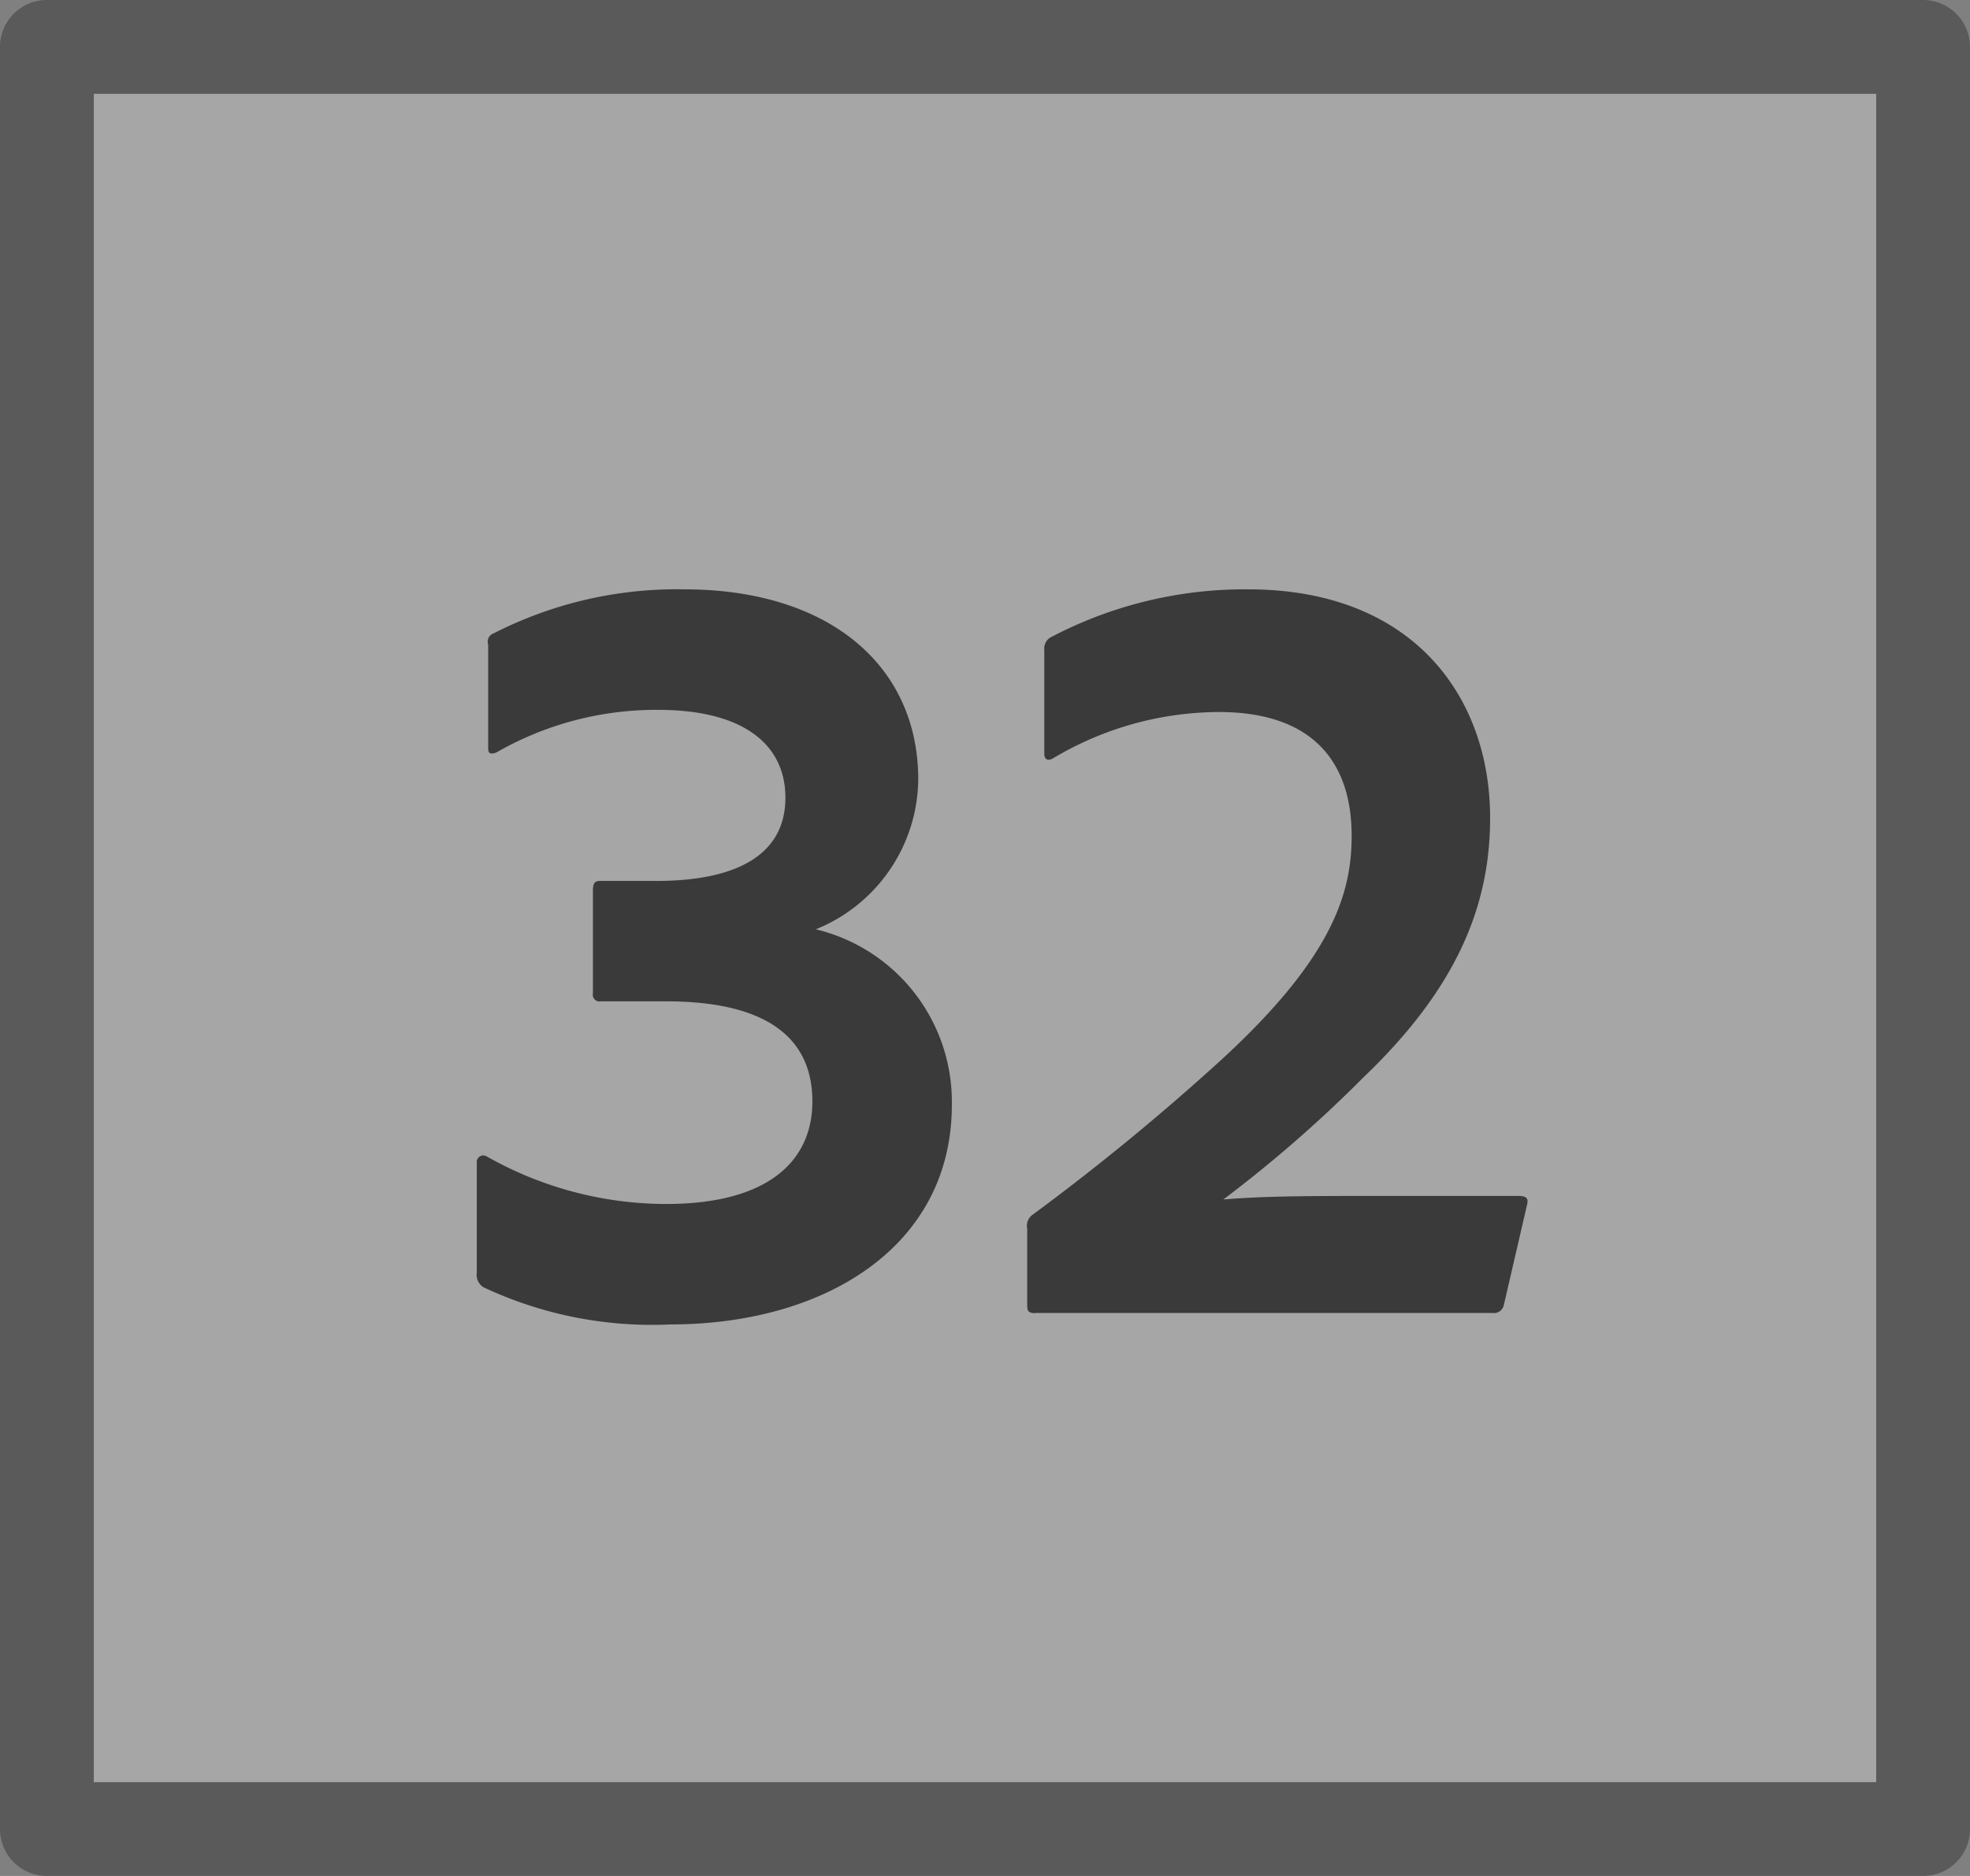
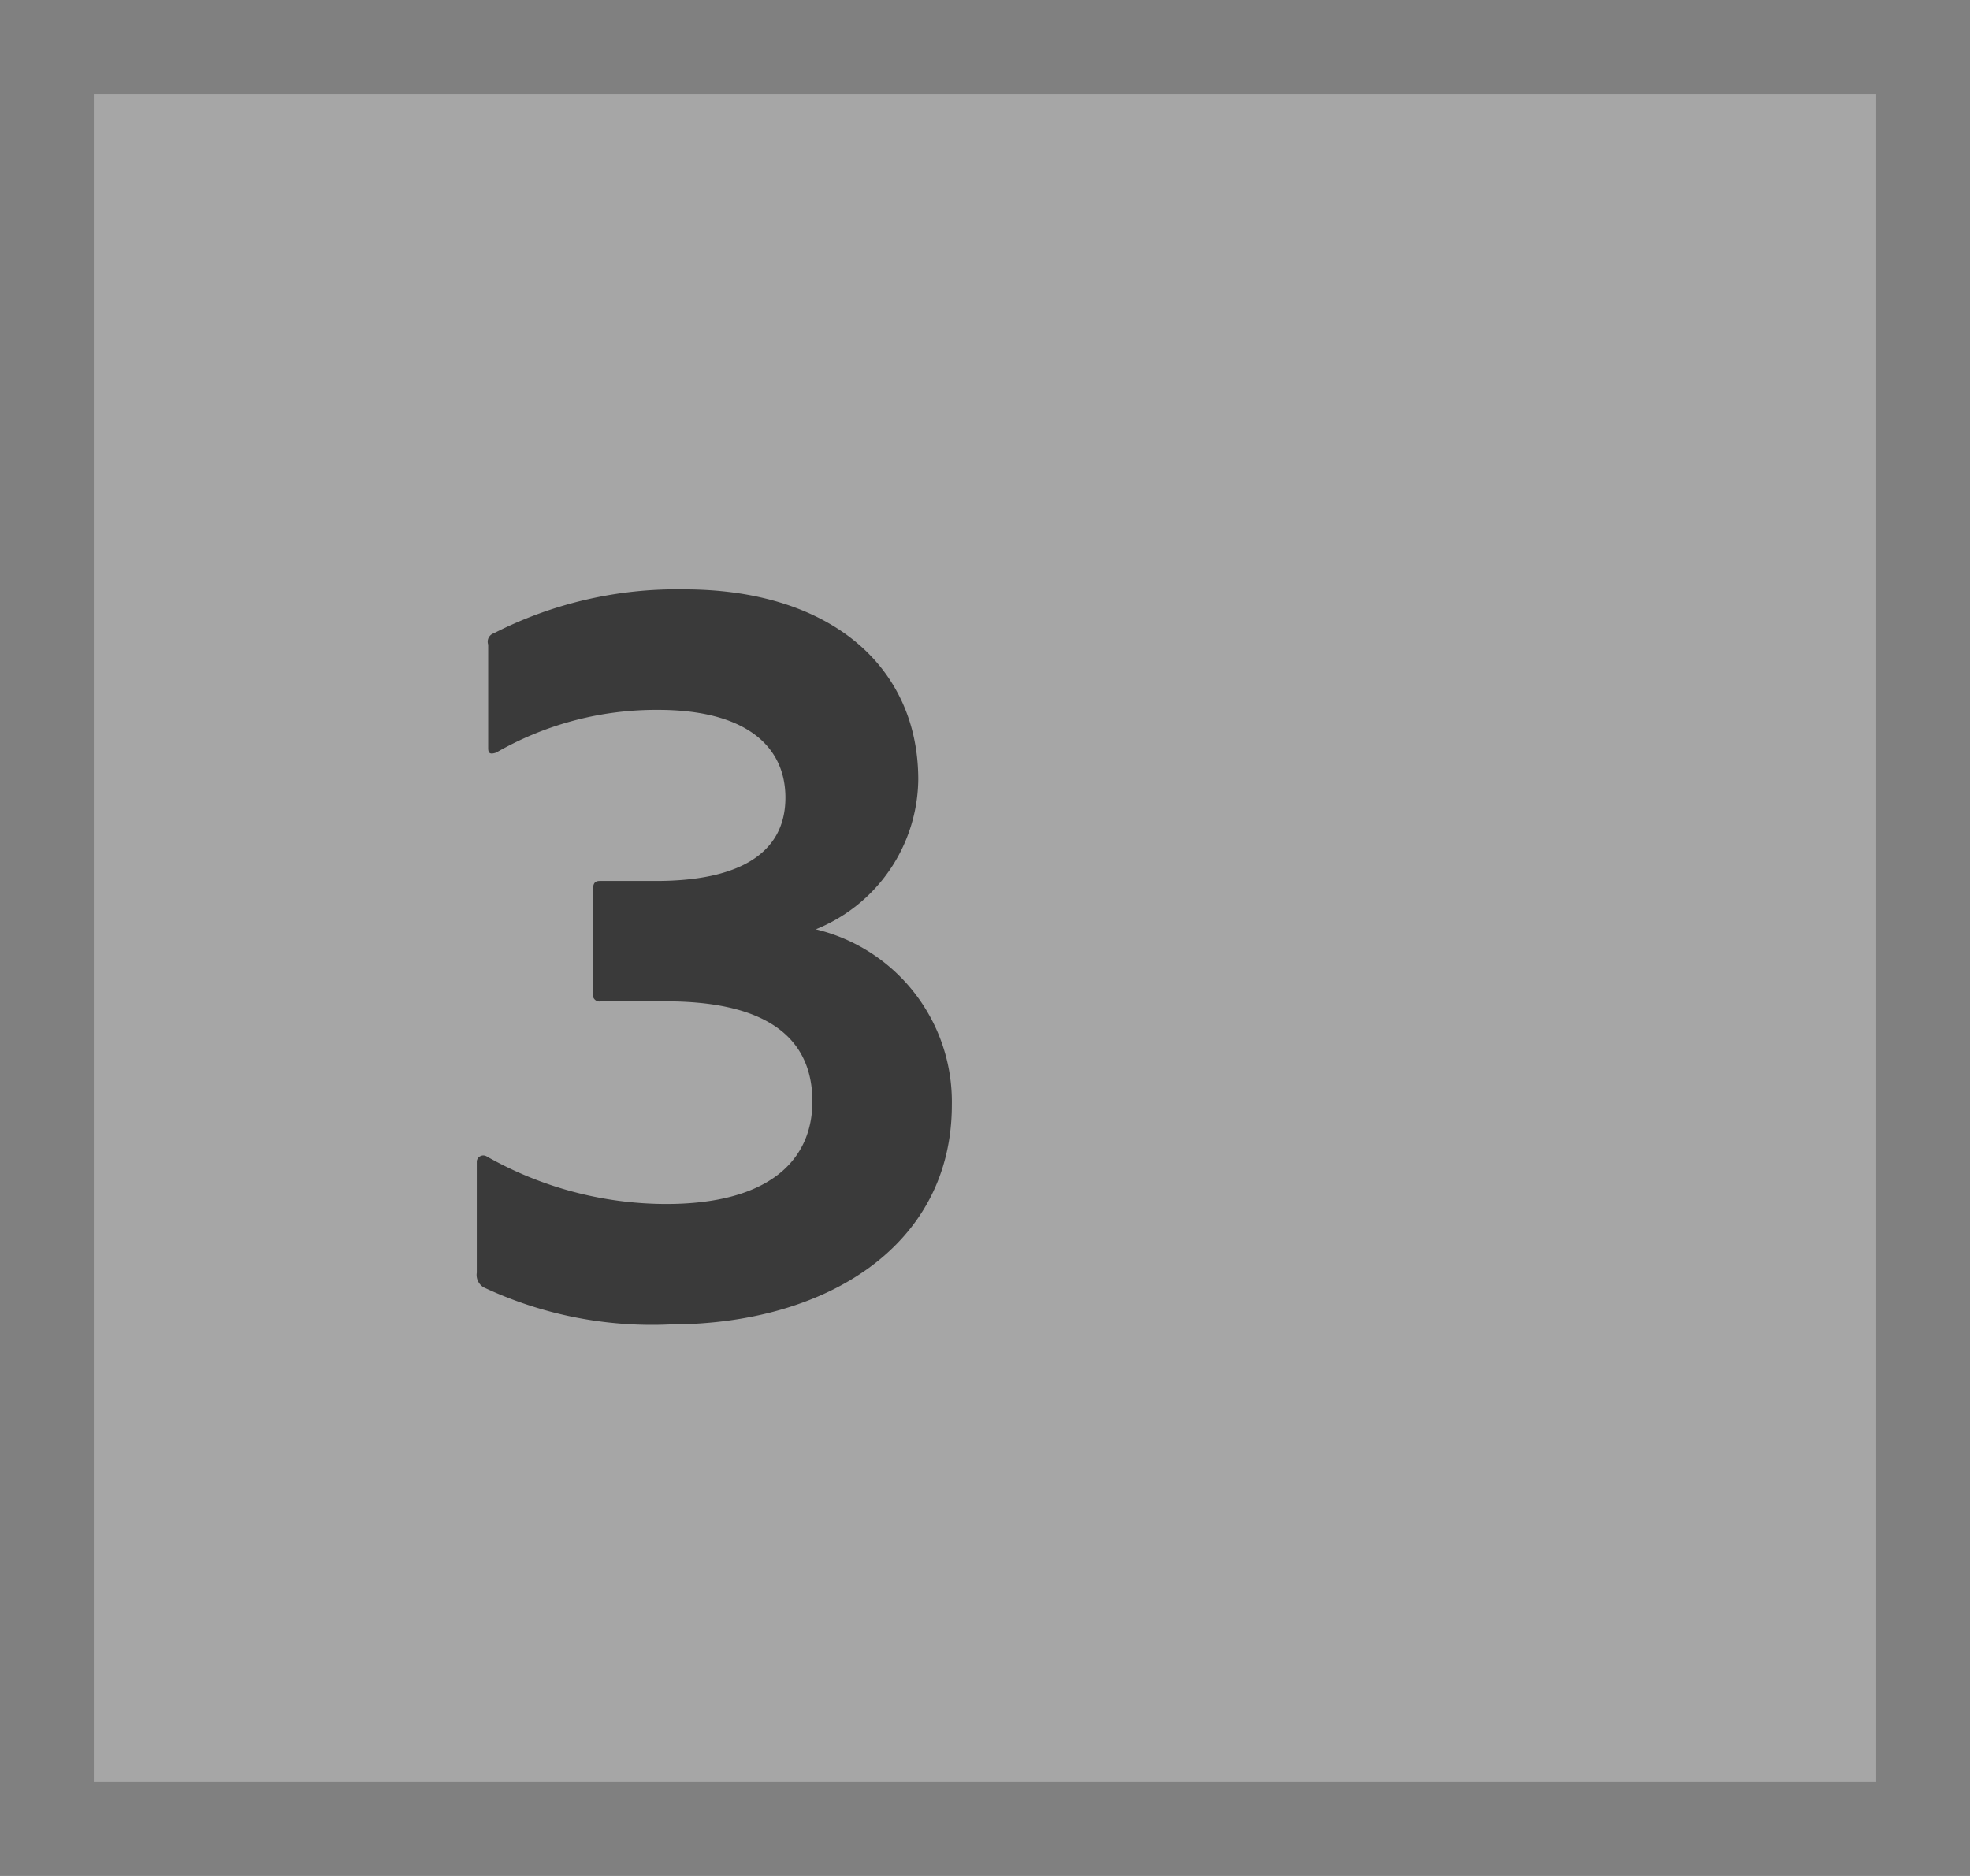
<svg xmlns="http://www.w3.org/2000/svg" id="S_Multichannel_32Button_N_21x20_2x" data-name="S_Multichannel_32Button_N_21x20@2x" width="42" height="40" viewBox="0 0 42 40">
  <rect x="0" y="0" width="42" height="40" fill="#808080" stroke="none" />
  <defs>
    <style>
      .Background {
        fill: #fff;
      }

      .Background, .fillMedium {
        opacity: 0.3;
      }

      .fill {
        fill-rule: evenodd;
        opacity: 0.65;
      }

      
    </style>
  </defs>
  <title>S_Multichannel_32Button_N_21x20@2x</title>
  <path class="Background" d="M40,2V38H2V2H40Z" />
  <path class="fill" d="M12.809,21.352a0.143,0.143,0,0,1-.168-0.168V19c0-.144.024-0.216,0.144-0.216h1.2c1.752,0,2.76-.576,2.76-1.776,0-1.128-.888-1.872-2.712-1.872a6.839,6.839,0,0,0-3.457.912c-0.144.048-.168,0-0.168-0.1V13.743a0.188,0.188,0,0,1,.12-0.24,8.582,8.582,0,0,1,4.057-.937c3.1,0,4.992,1.633,4.992,4.057a3.485,3.485,0,0,1-2.184,3.192,3.783,3.783,0,0,1,2.9,3.744c0,3.024-2.712,4.681-6,4.681a8.438,8.438,0,0,1-3.984-.792,0.309,0.309,0,0,1-.144-0.312V24.76a0.14,0.14,0,0,1,.216-0.1A7.777,7.777,0,0,0,14.2,25.672c2.232,0,3.12-.96,3.12-2.185,0-1.416-1.056-2.136-3.12-2.136H12.809Z" />
-   <path class="fill" d="M22.072,28C21.9,28,21.9,27.928,21.9,27.808V26.2a0.289,0.289,0,0,1,.1-0.288,50.482,50.482,0,0,0,3.984-3.265c2.424-2.208,2.833-3.6,2.833-4.824,0-1.561-.816-2.641-2.833-2.641a6.939,6.939,0,0,0-3.528.984c-0.12.072-.192,0.024-0.192-0.1V13.862a0.282,0.282,0,0,1,.12-0.264,8.876,8.876,0,0,1,4.224-1.032c3.528,0,5.161,2.3,5.161,4.873,0,1.8-.648,3.576-2.712,5.544a27.763,27.763,0,0,1-2.976,2.593C26.993,25.5,27.9,25.5,29.609,25.5h2.76c0.168,0,.216.048,0.192,0.168l-0.5,2.16a0.215,0.215,0,0,1-.24.168H22.072Z" />
-   <path class="fillMedium" d="M40,2V38H2V2H40Zm1-2H1A1,1,0,0,0,0,1V39a1,1,0,0,0,1,1H41a1,1,0,0,0,1-1V1A1,1,0,0,0,41,0Z" />
</svg>